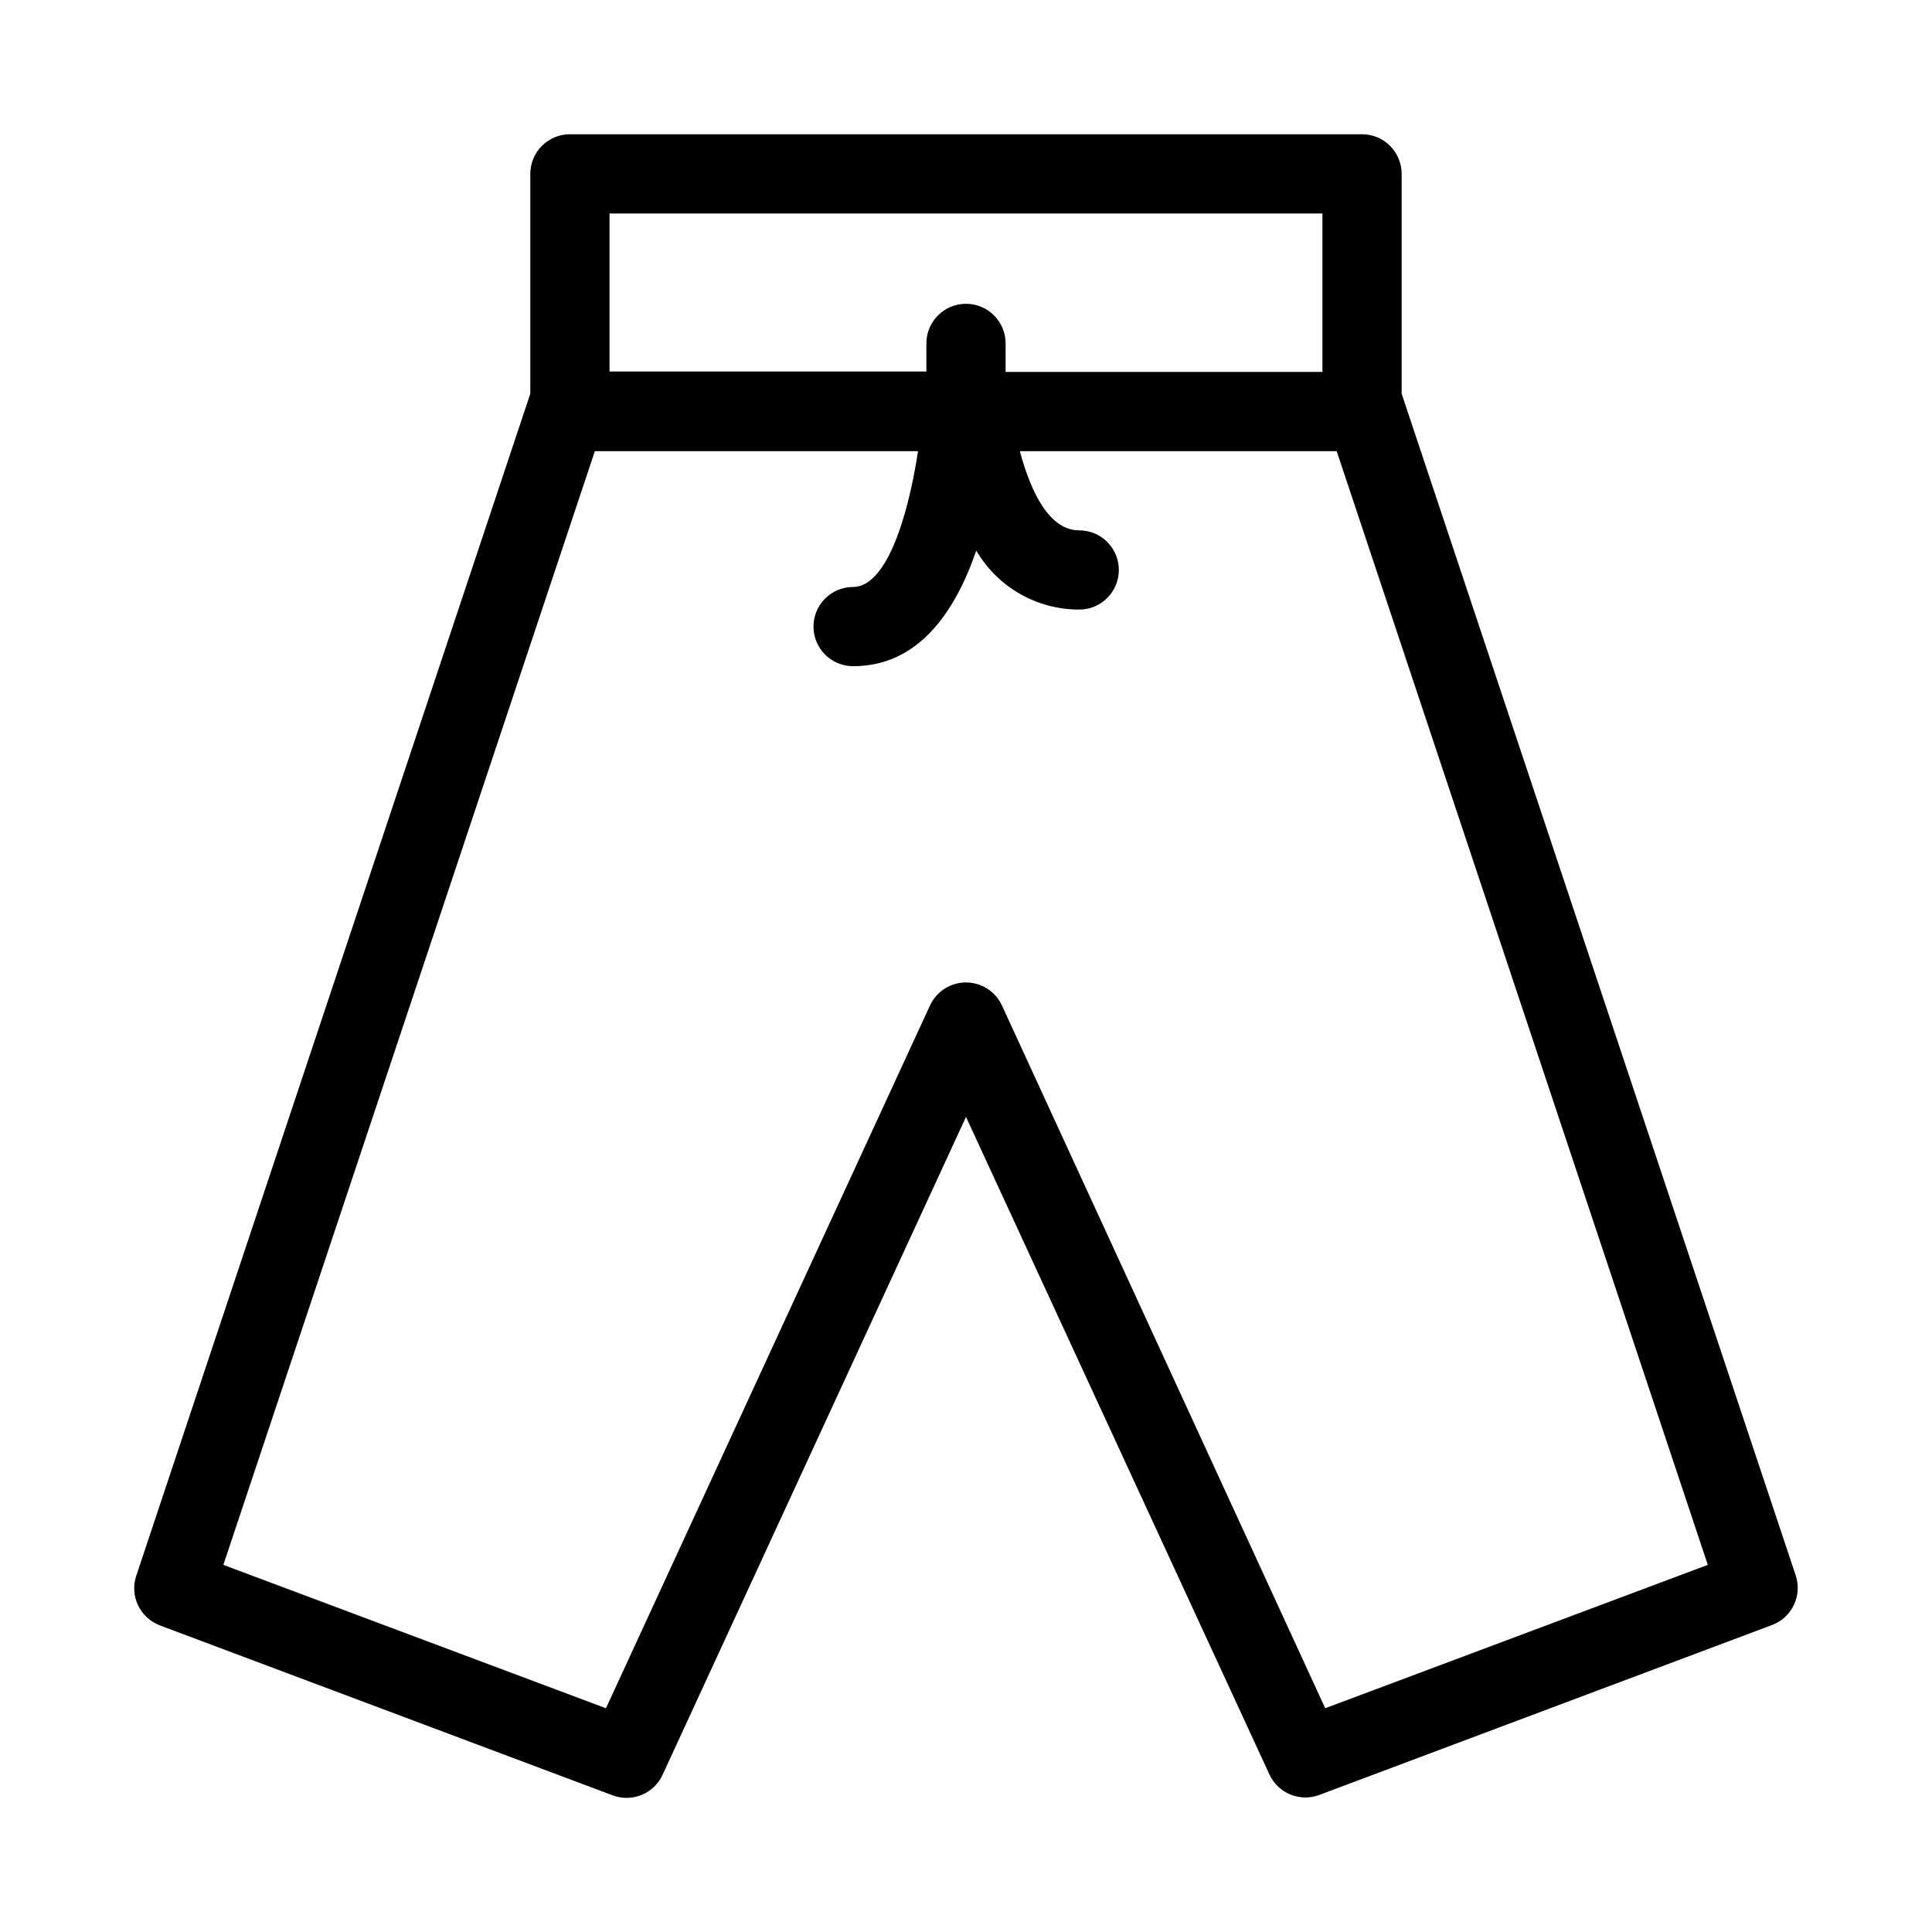
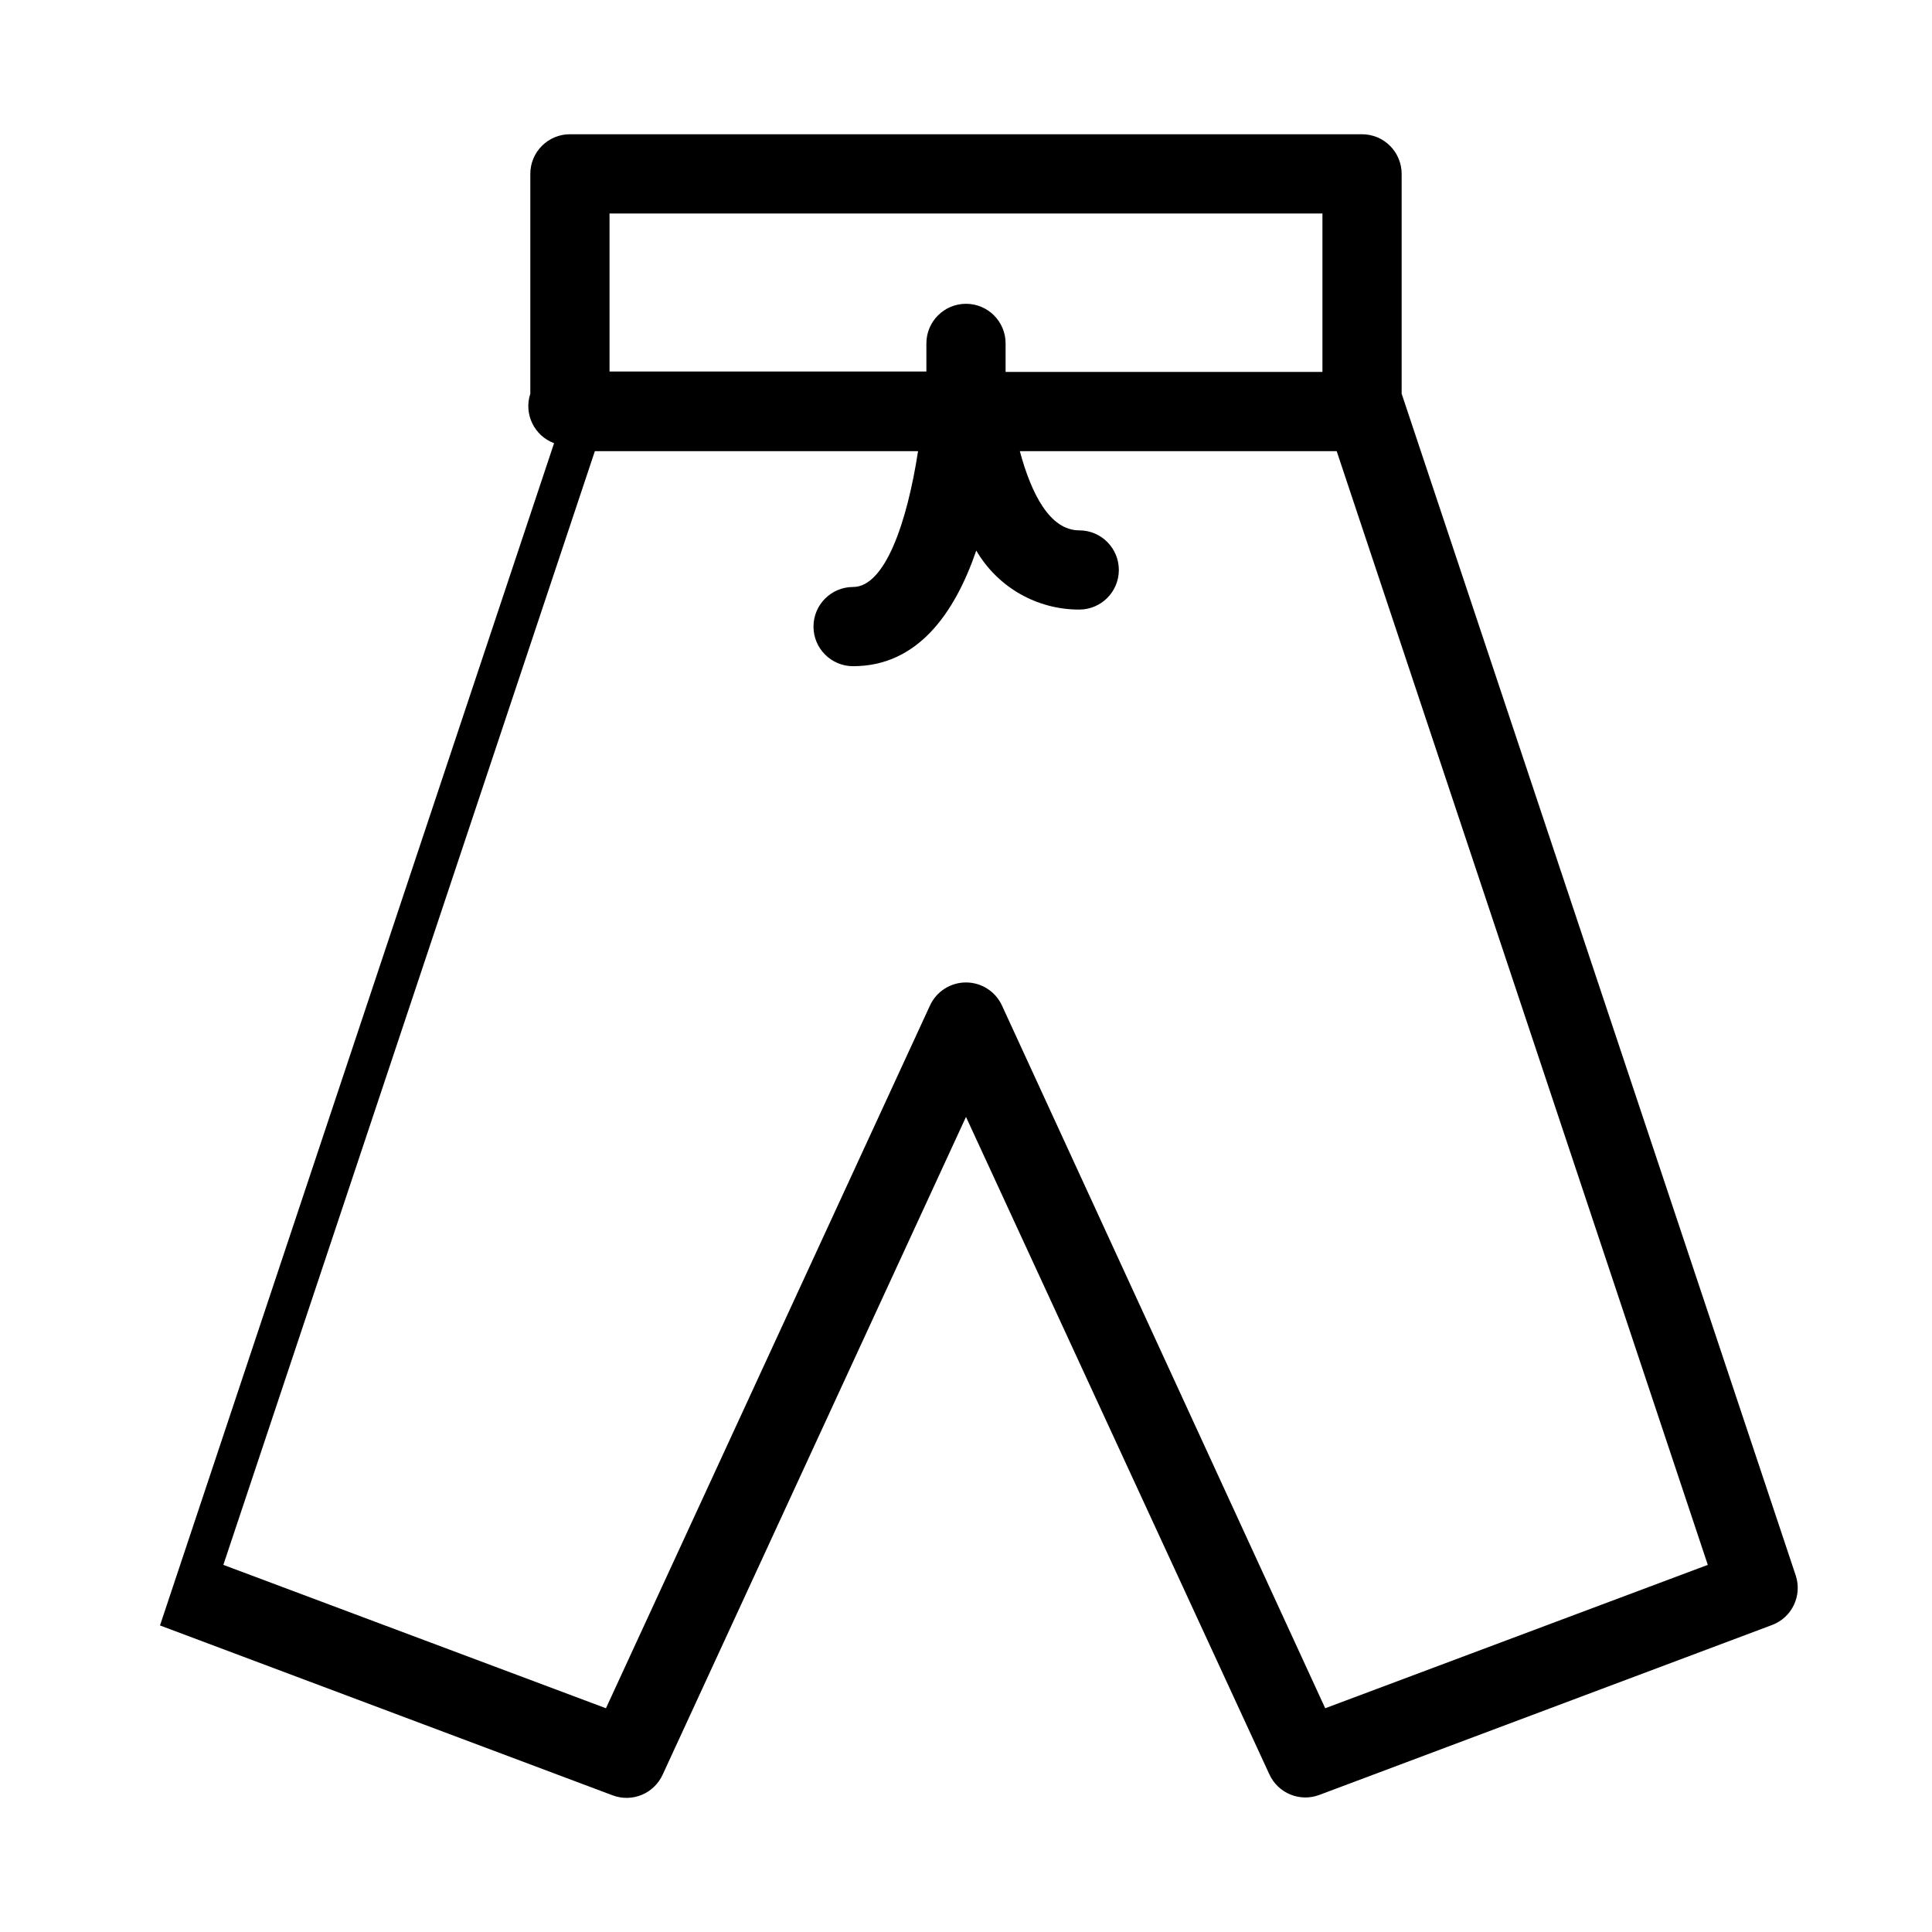
<svg xmlns="http://www.w3.org/2000/svg" fill="#000000" width="800px" height="800px" version="1.1" viewBox="144 144 512 512">
-   <path d="m186.4 574.76 119.97 45.027h0.004c5.156 1.934 10.93-0.449 13.223-5.457l80.402-174.34 80.398 174.23c2.293 5.008 8.066 7.391 13.227 5.457l119.97-45.027c5.281-1.973 8.062-7.766 6.297-13.121l-104.44-313.2v-58.254c0-2.785-1.105-5.453-3.074-7.422-1.965-1.969-4.637-3.074-7.422-3.074h-209.92c-5.797 0-10.496 4.699-10.496 10.496v58.254l-104.44 313.3c-1.766 5.356 1.016 11.148 6.297 13.121zm119.13-374.18h188.93v41.984h-83.965v-7.559c0-5.797-4.699-10.496-10.496-10.496s-10.496 4.699-10.496 10.496v7.453h-83.969zm-3.883 62.977h85.648c-2.938 19.102-8.816 36-17.215 36-5.797 0-10.496 4.699-10.496 10.496s4.699 10.496 10.496 10.496c17.004 0 26.871-13.855 32.645-30.648h-0.004c5.656 9.707 16.055 15.668 27.289 15.641 5.797 0 10.496-4.699 10.496-10.496 0-5.797-4.699-10.496-10.496-10.496-7.766 0-12.699-9.656-15.742-20.992h83.969l98.348 295.15-101.39 37.996-85.648-186.2c-1.707-3.742-5.441-6.144-9.551-6.144-4.113 0-7.848 2.402-9.555 6.144l-85.855 186.2-101.39-37.996z" />
+   <path d="m186.4 574.76 119.97 45.027h0.004c5.156 1.934 10.93-0.449 13.223-5.457l80.402-174.34 80.398 174.23c2.293 5.008 8.066 7.391 13.227 5.457l119.97-45.027c5.281-1.973 8.062-7.766 6.297-13.121l-104.44-313.2v-58.254c0-2.785-1.105-5.453-3.074-7.422-1.965-1.969-4.637-3.074-7.422-3.074h-209.92c-5.797 0-10.496 4.699-10.496 10.496v58.254c-1.766 5.356 1.016 11.148 6.297 13.121zm119.13-374.18h188.93v41.984h-83.965v-7.559c0-5.797-4.699-10.496-10.496-10.496s-10.496 4.699-10.496 10.496v7.453h-83.969zm-3.883 62.977h85.648c-2.938 19.102-8.816 36-17.215 36-5.797 0-10.496 4.699-10.496 10.496s4.699 10.496 10.496 10.496c17.004 0 26.871-13.855 32.645-30.648h-0.004c5.656 9.707 16.055 15.668 27.289 15.641 5.797 0 10.496-4.699 10.496-10.496 0-5.797-4.699-10.496-10.496-10.496-7.766 0-12.699-9.656-15.742-20.992h83.969l98.348 295.15-101.39 37.996-85.648-186.2c-1.707-3.742-5.441-6.144-9.551-6.144-4.113 0-7.848 2.402-9.555 6.144l-85.855 186.2-101.39-37.996z" />
</svg>